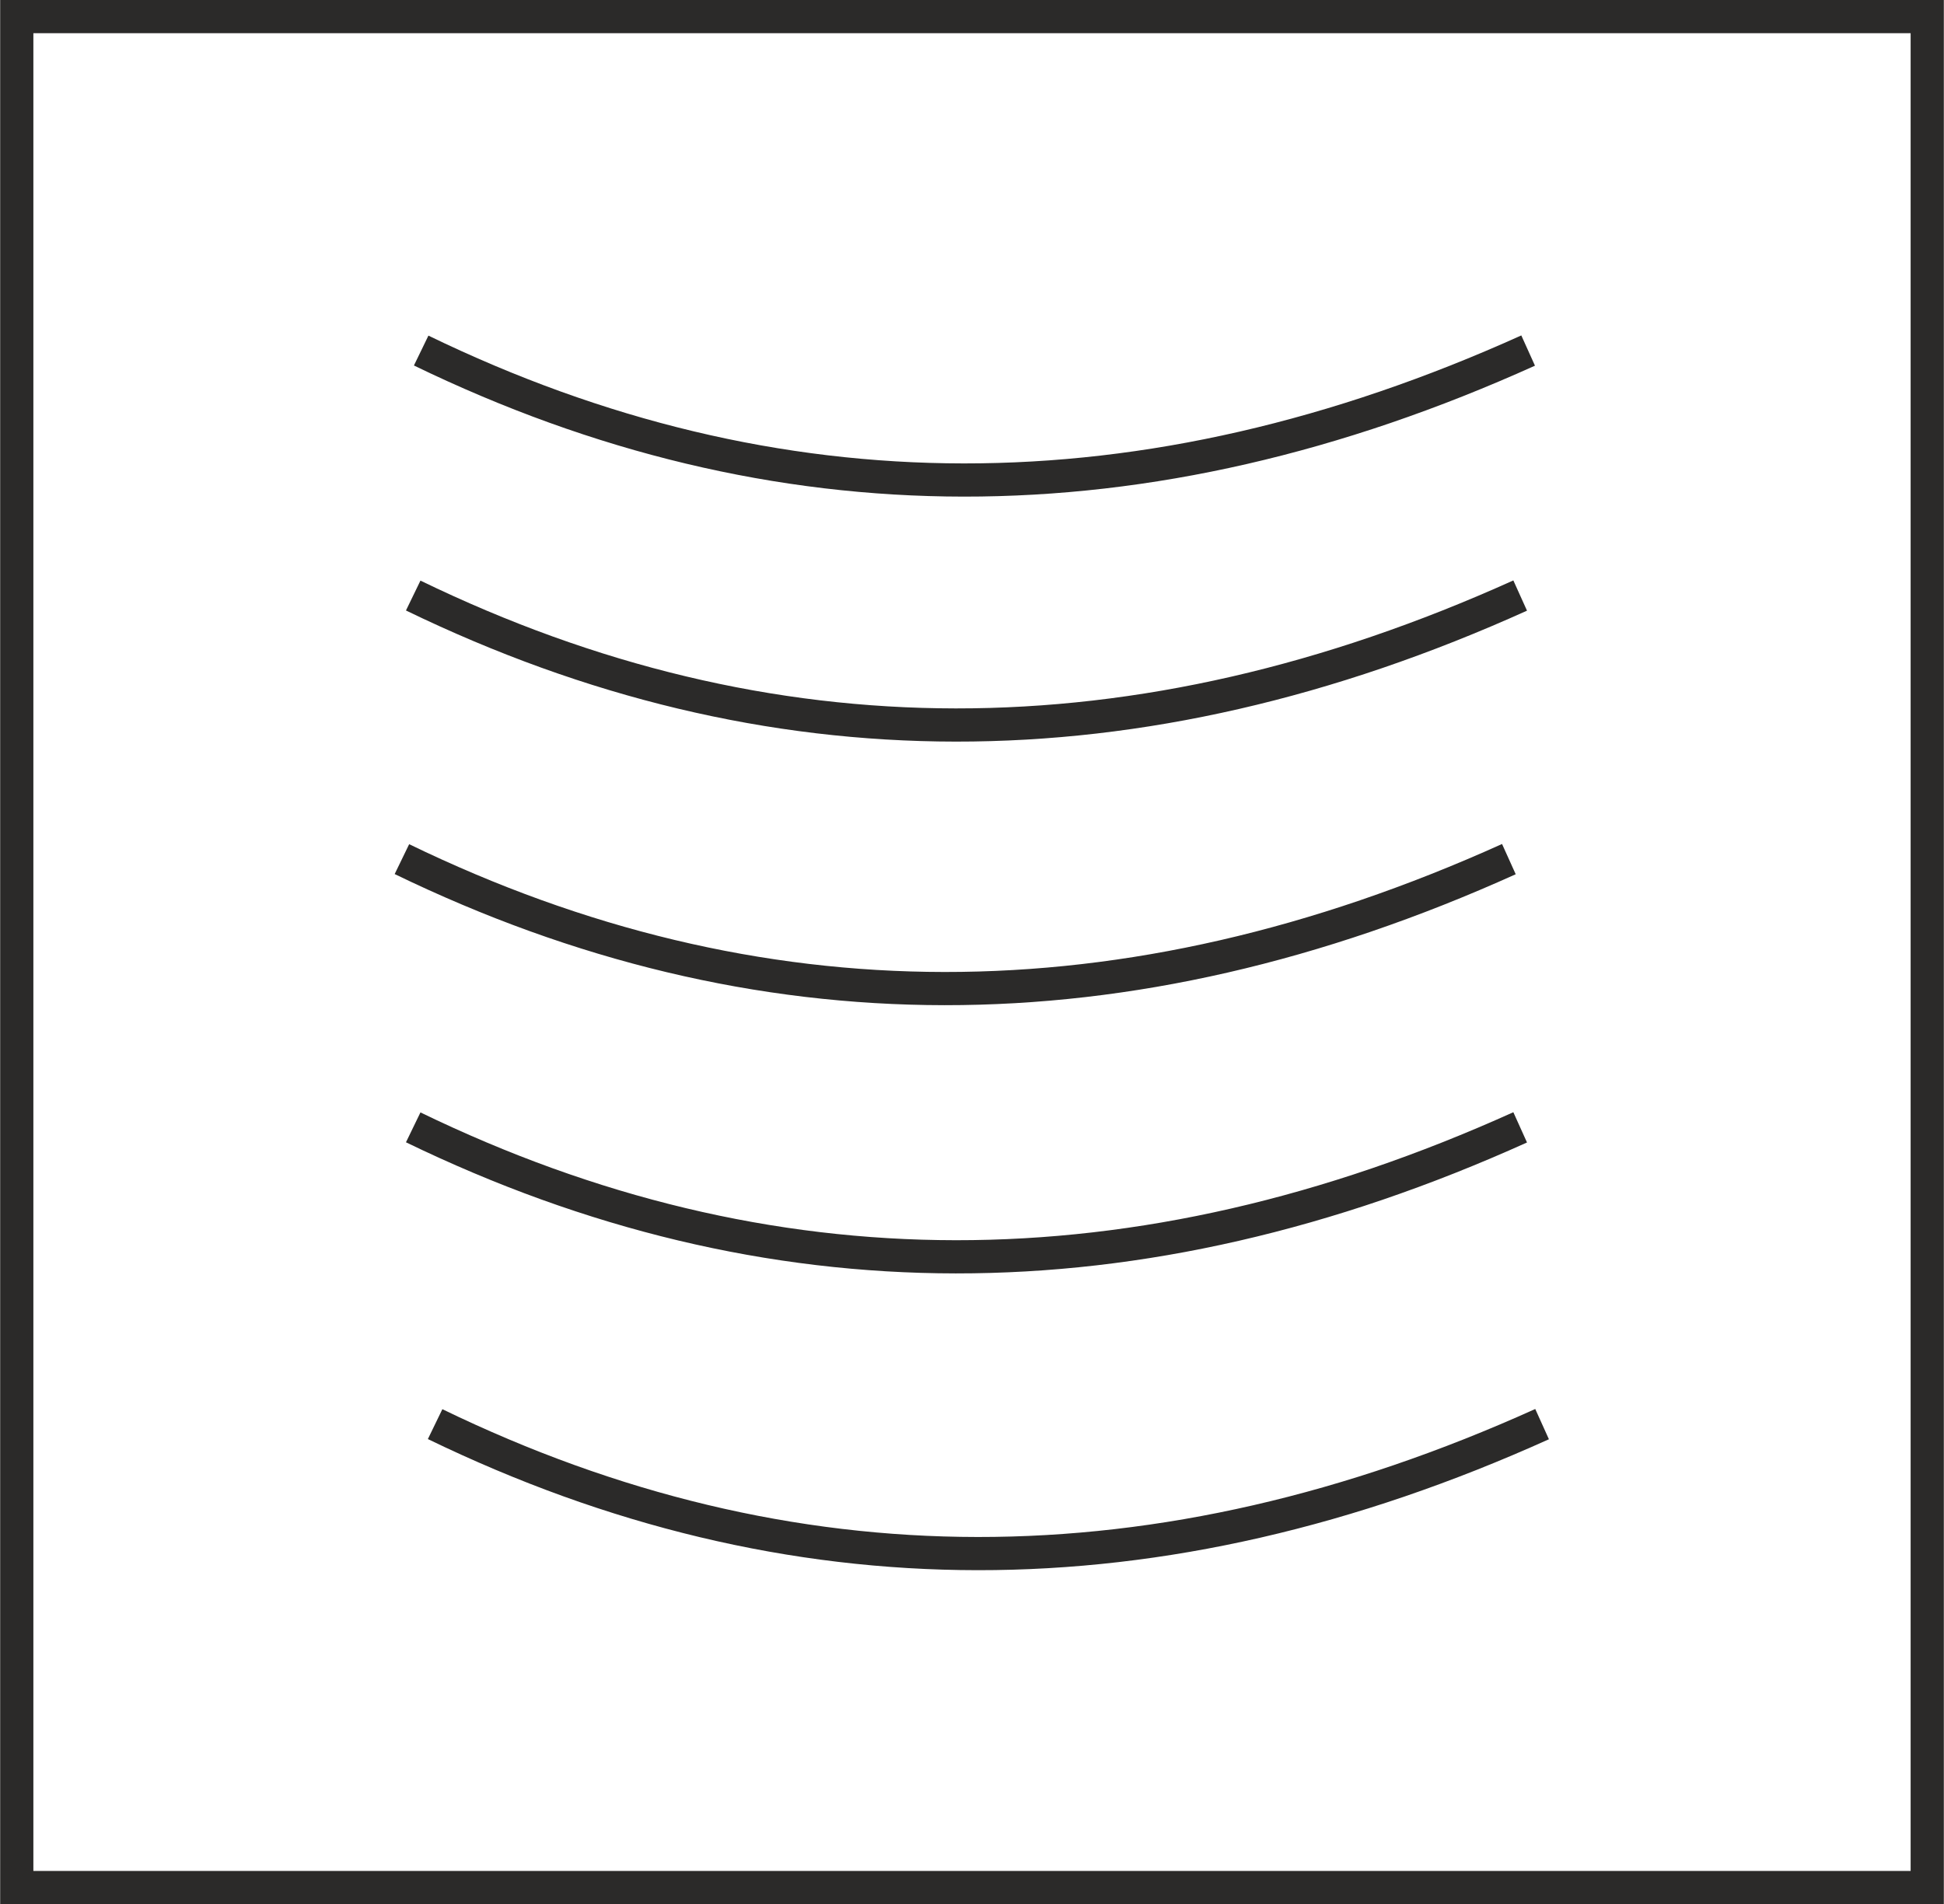
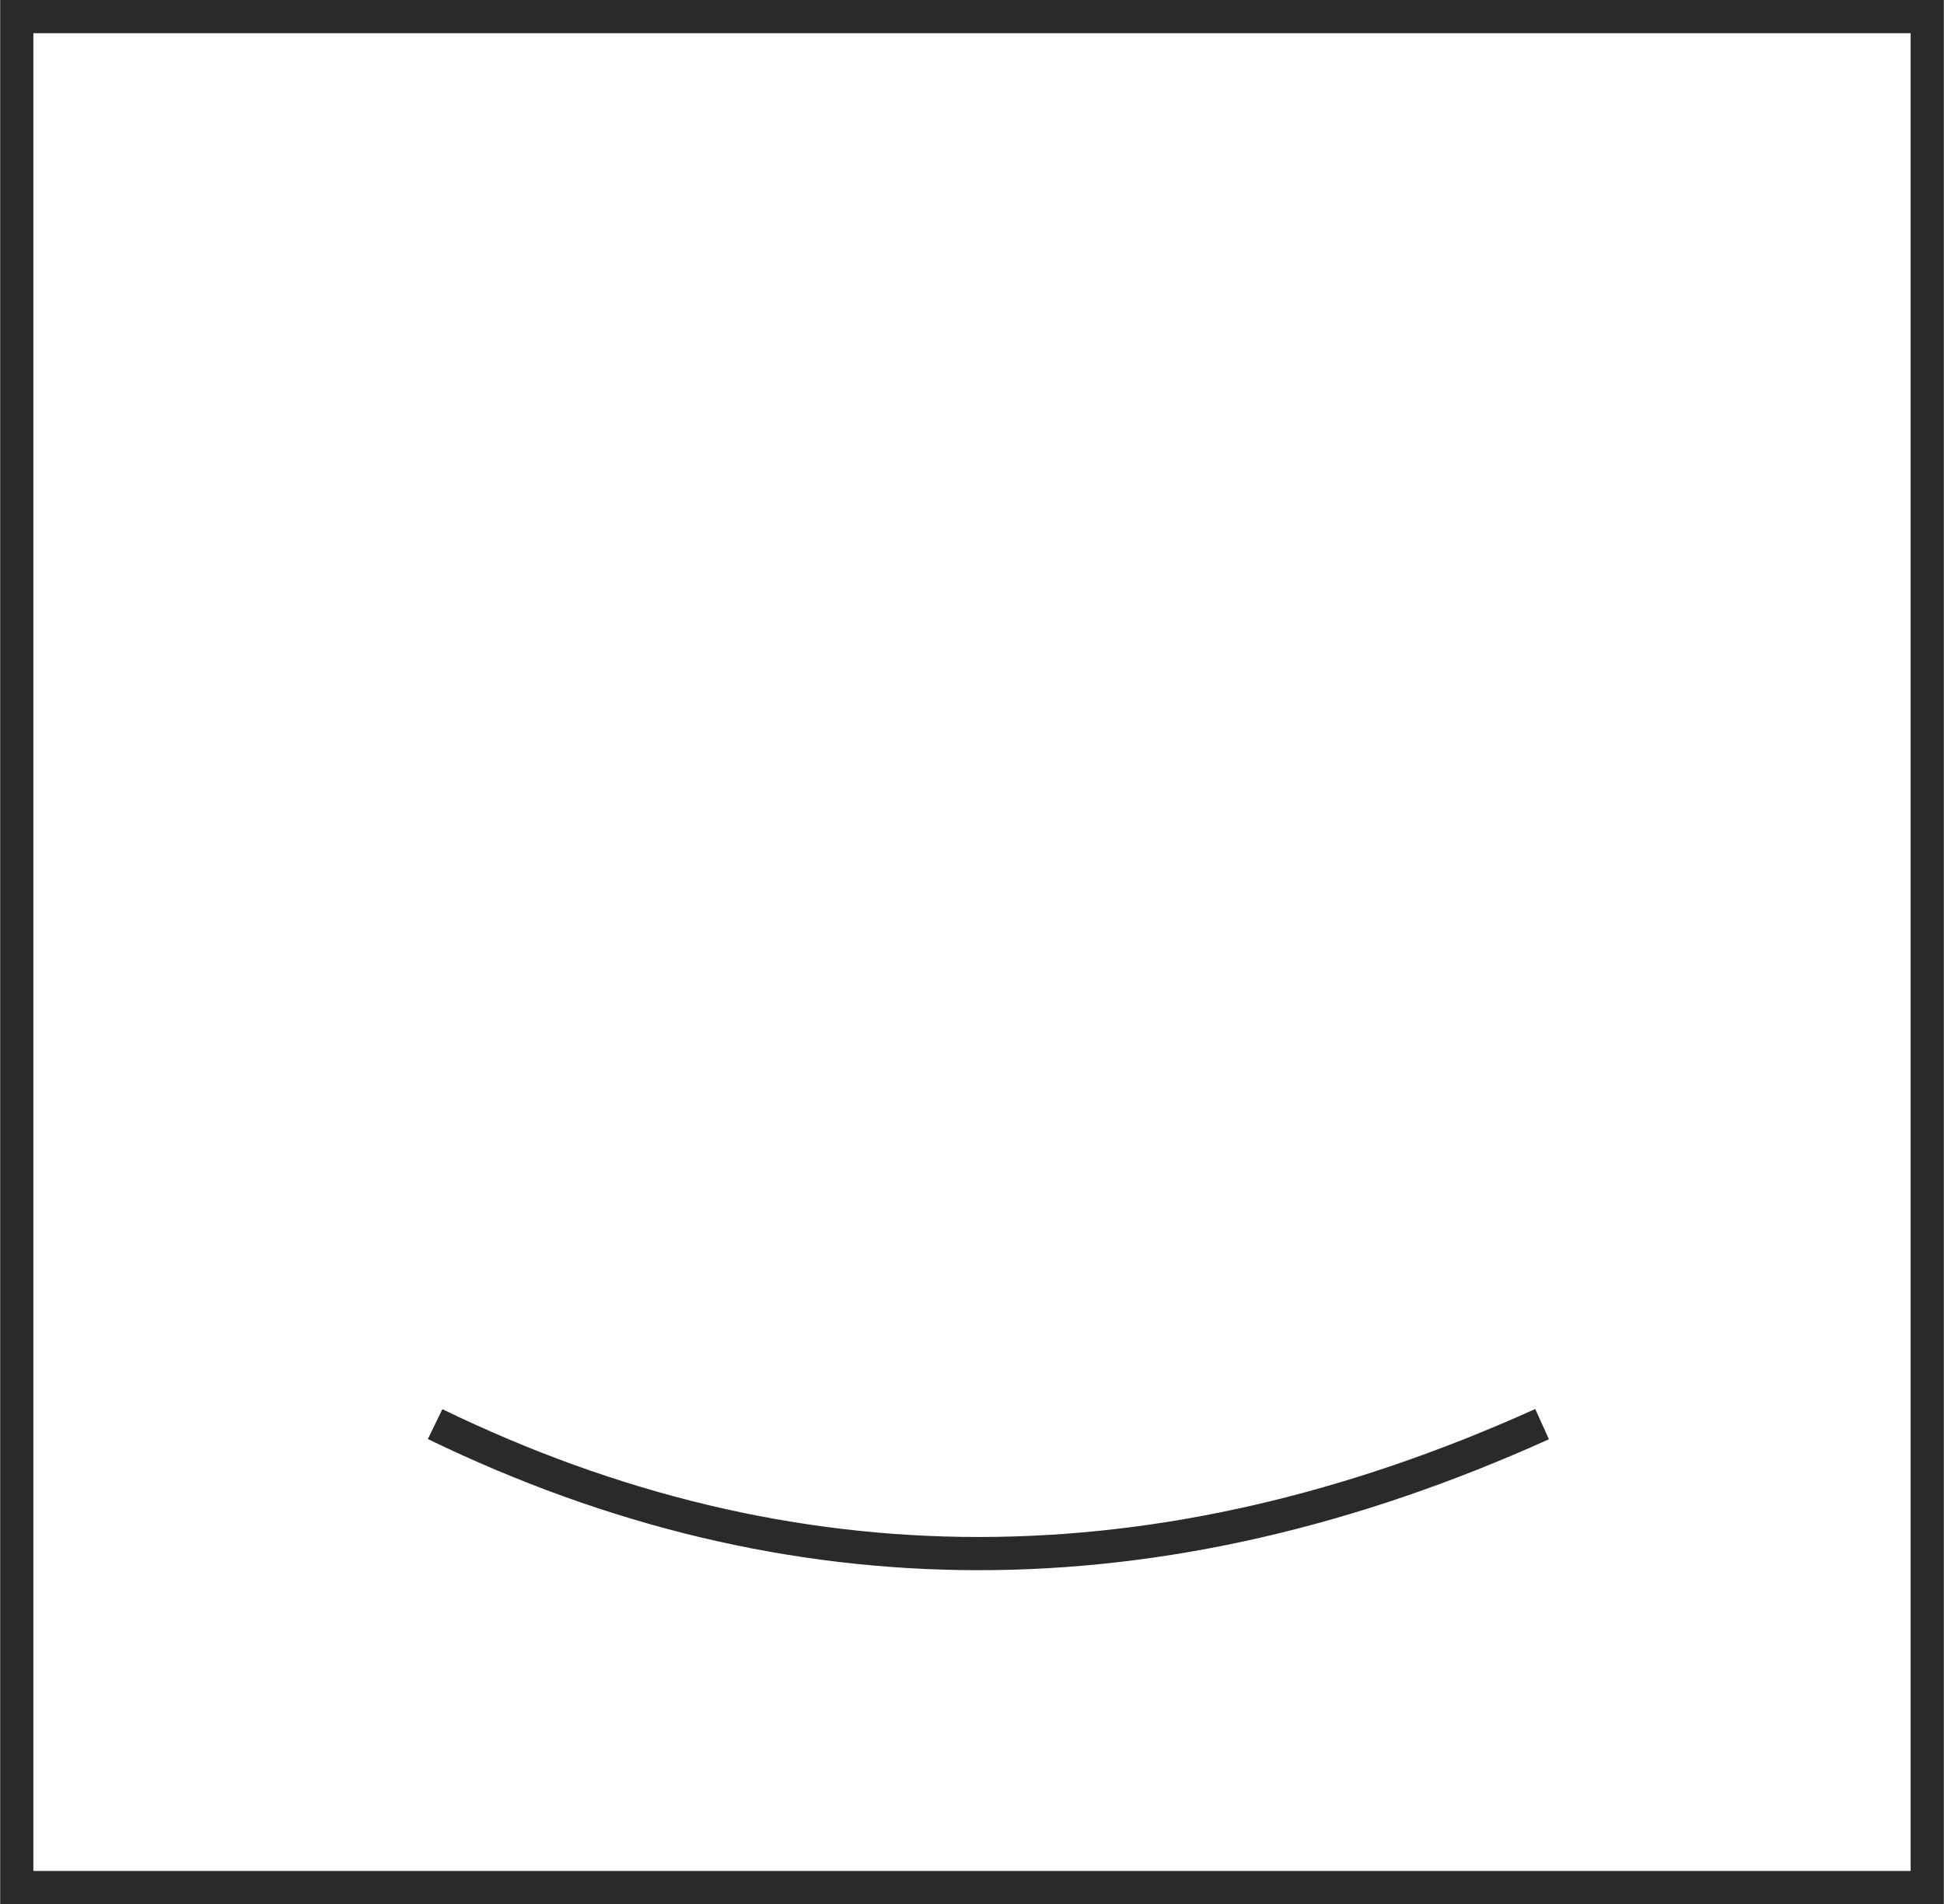
<svg xmlns="http://www.w3.org/2000/svg" xml:space="preserve" width="29.273mm" height="28.678mm" version="1.1" style="shape-rendering:geometricPrecision; text-rendering:geometricPrecision; image-rendering:optimizeQuality; fill-rule:evenodd; clip-rule:evenodd" viewBox="0 0 2927 2868">
  <defs>
    <style type="text/css">
   
    .str0 {stroke:#2B2A29;stroke-width:50}
    .fil0 {fill:none}
   
  </style>
  </defs>
  <g id="Layer_x0020_1">
    <g id="_428024016">
      <rect class="fil0 str0" x="25" y="25" width="2877" height="2818" />
      <g>
-         <path class="fil0 str0" d="M2289 1698c-578,261 -1133,259 -1667,0" />
-         <path class="fil0 str0" d="M2272 1294c-578,261 -1133,259 -1667,0" />
-         <path class="fil0 str0" d="M2289 897c-578,261 -1133,259 -1667,0" />
-         <path class="fil0 str0" d="M2301 528c-578,261 -1133,259 -1667,0" />
        <path class="fil0 str0" d="M2322 2145c-578,261 -1133,259 -1667,0" />
      </g>
    </g>
  </g>
</svg>